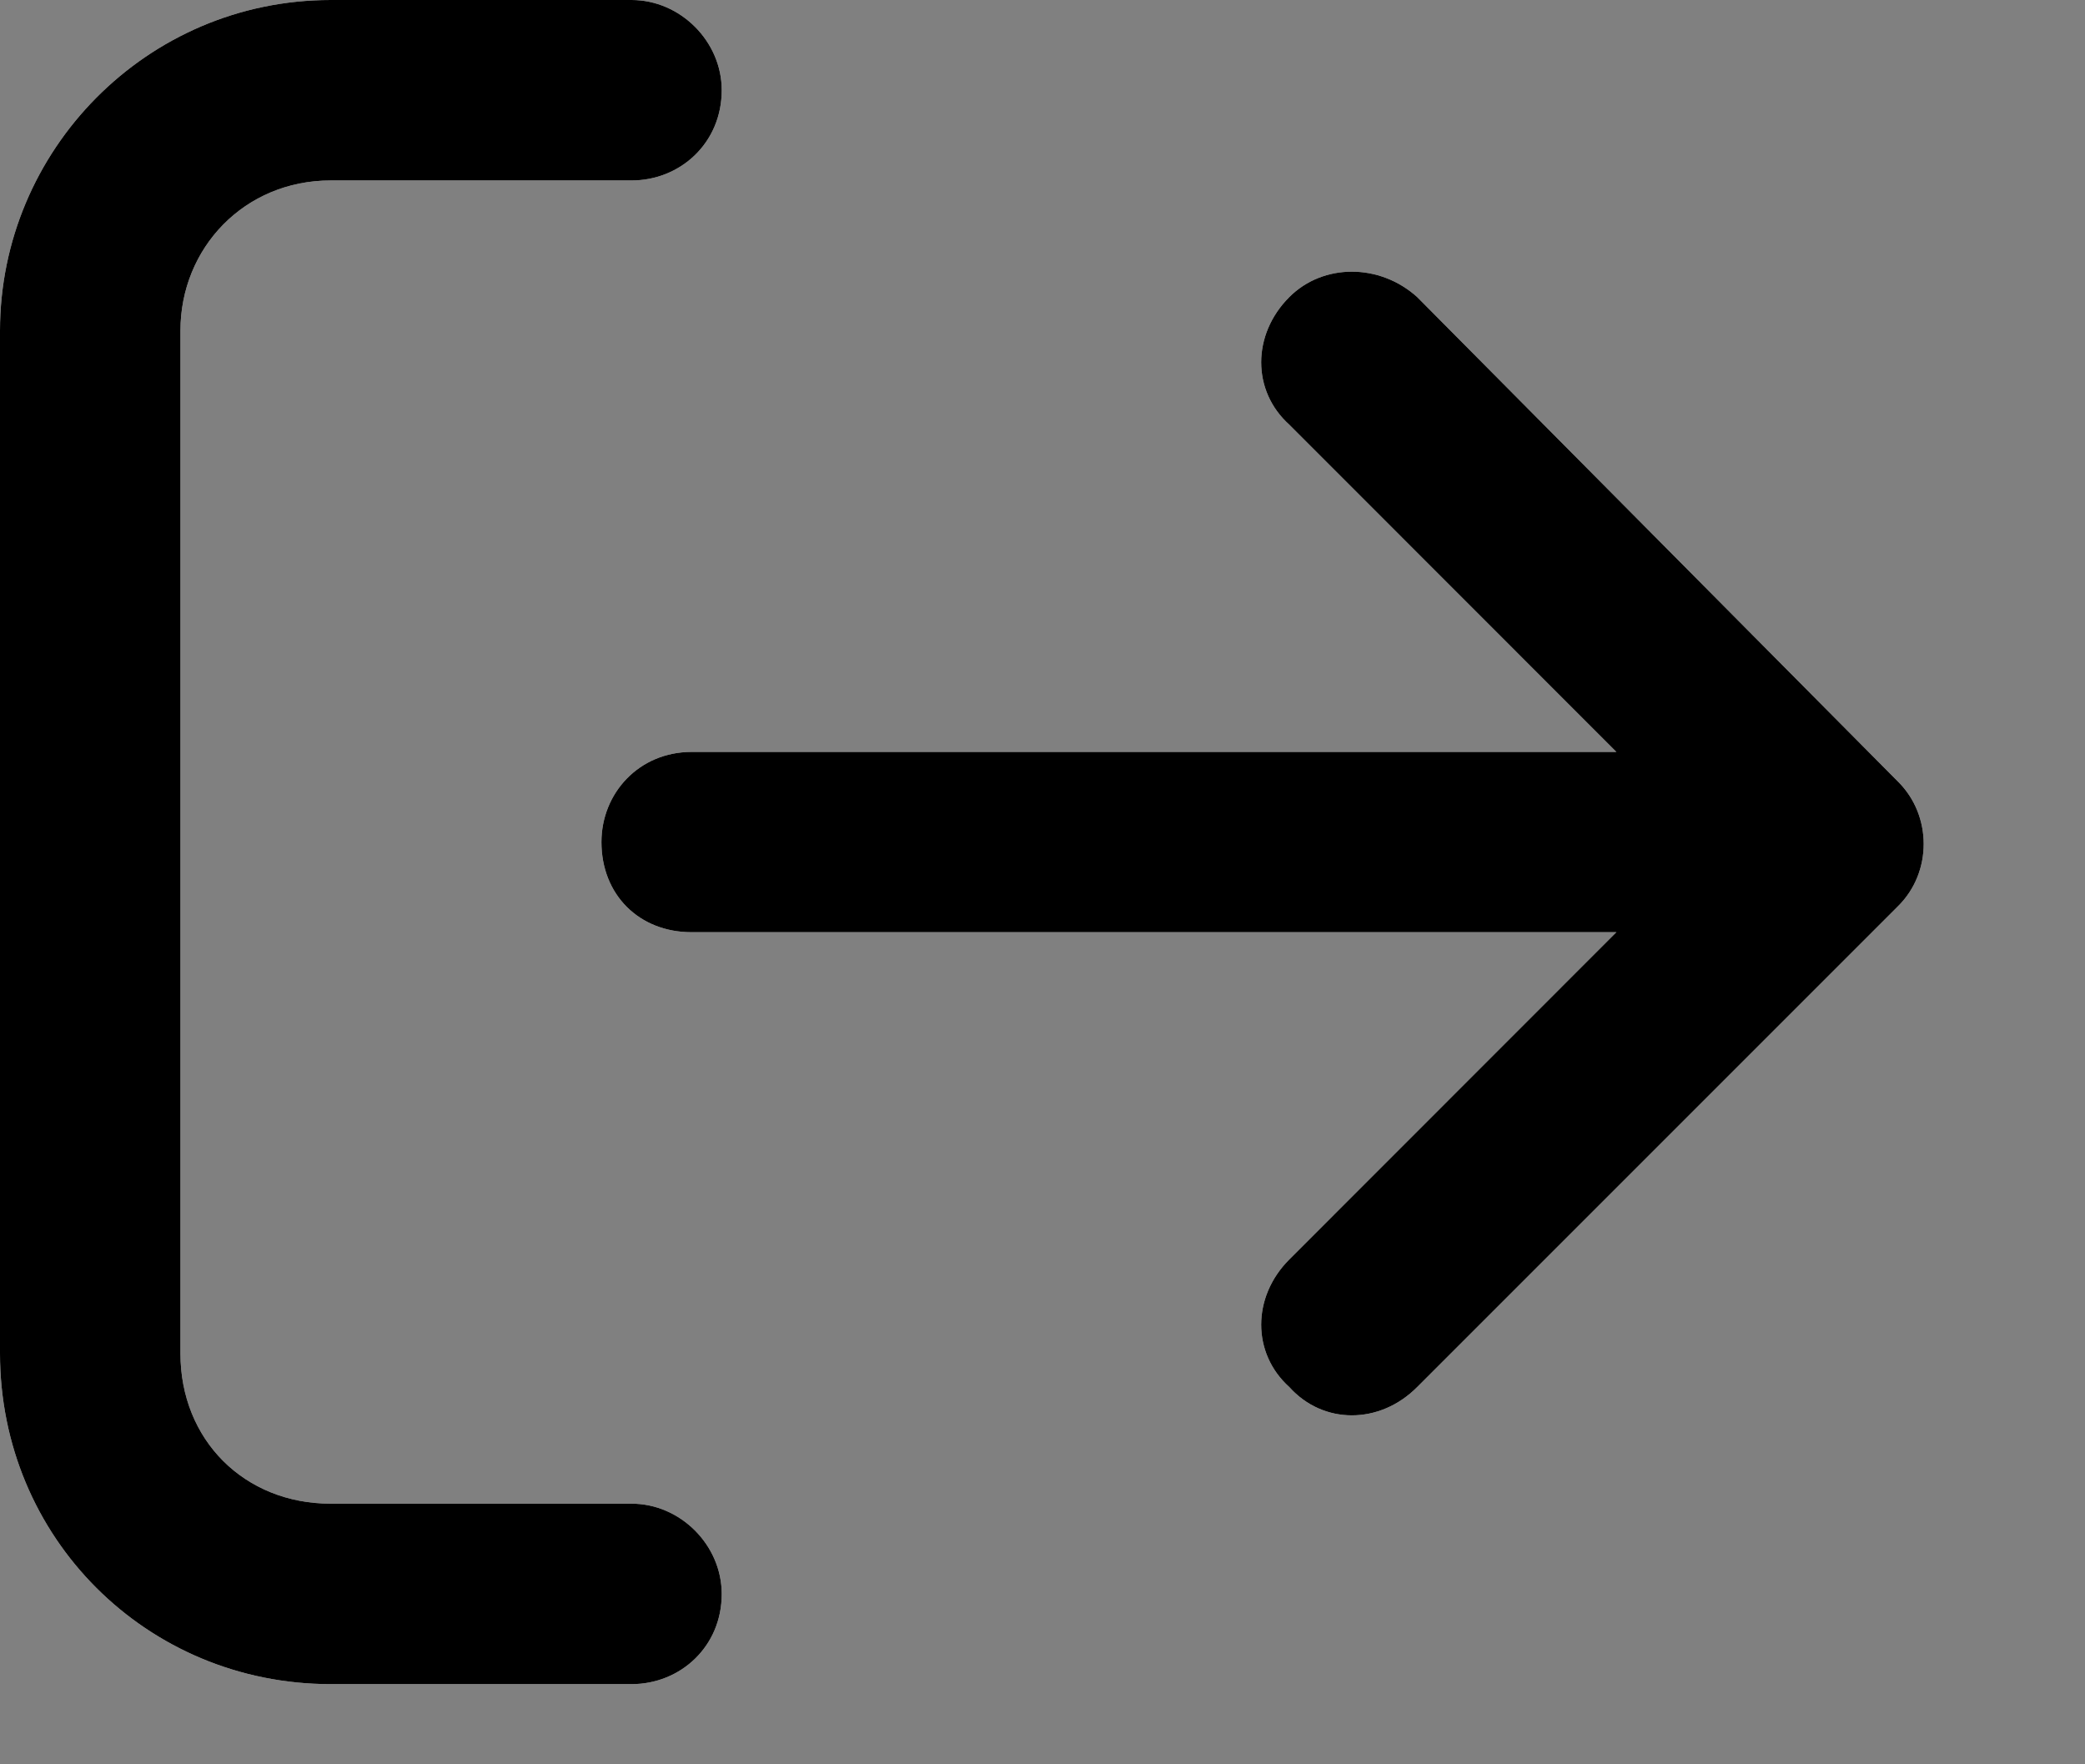
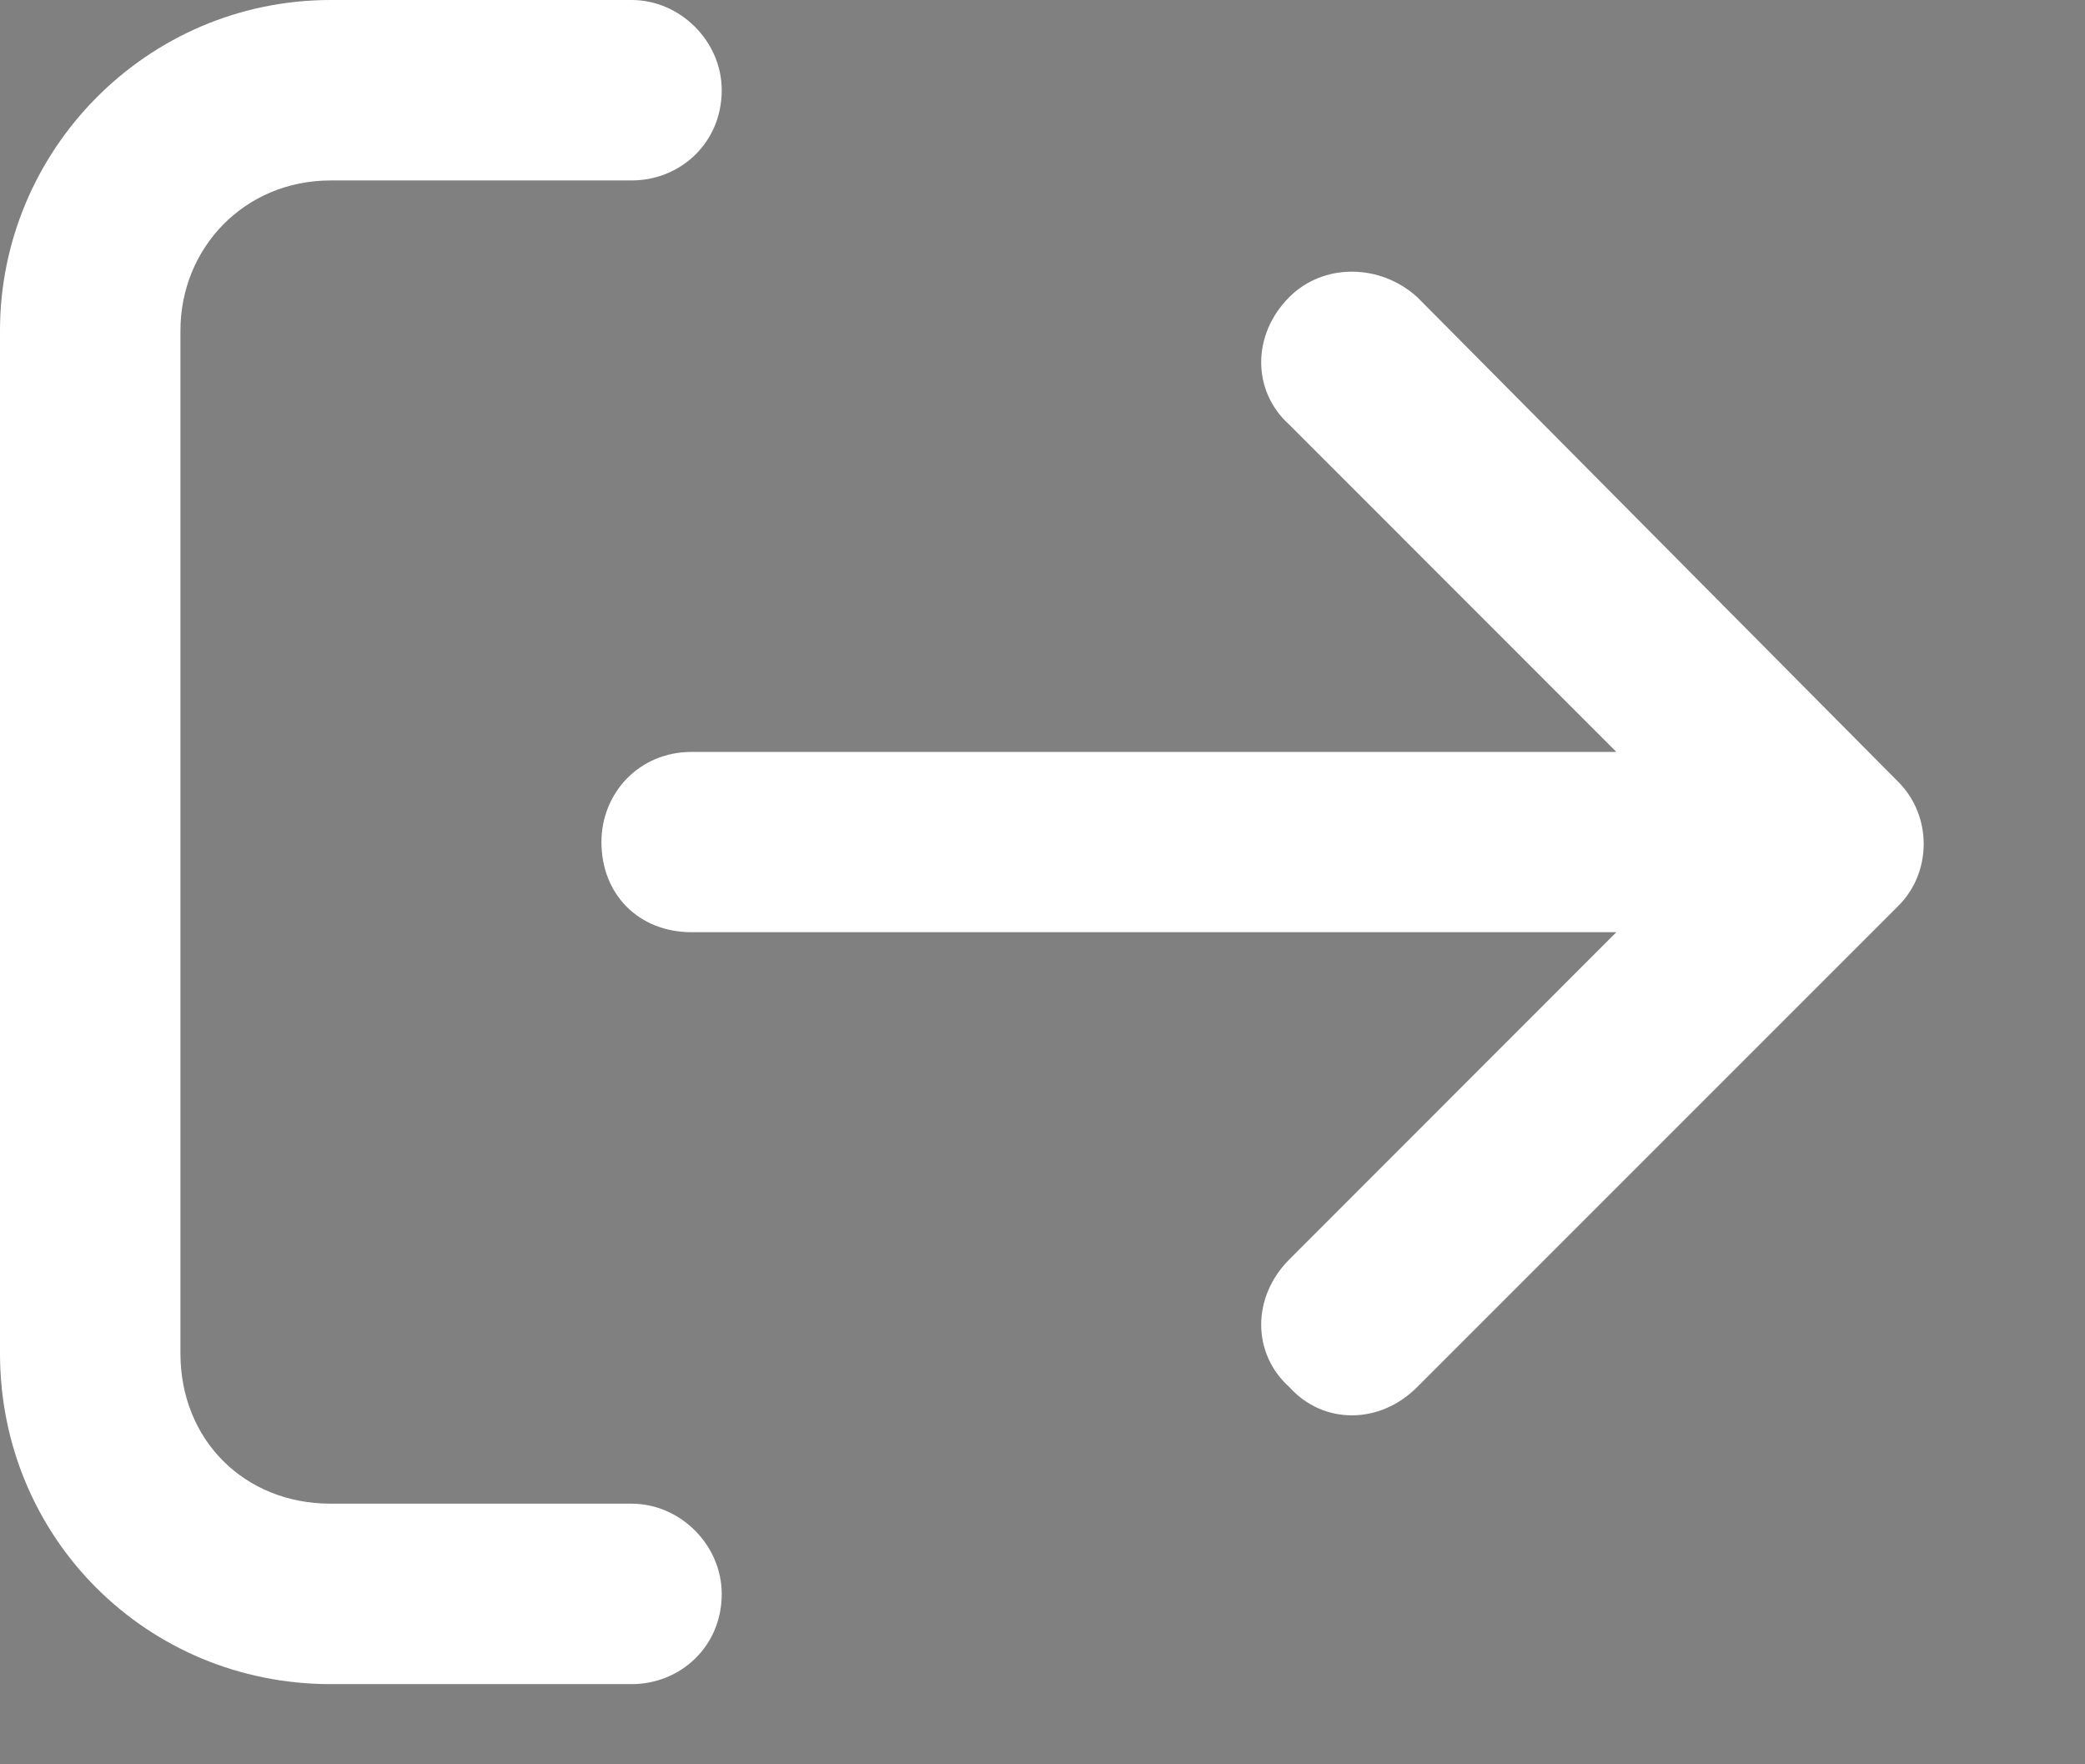
<svg xmlns="http://www.w3.org/2000/svg" width="13" height="11" viewBox="0 0 13 11" fill="none">
  <rect x="0" y="0" width="13" height="11" fill="#808080" stroke="none" />
  <path d="M11.836 5.648L8.836 8.648C8.602 8.883 8.25 8.883 8.039 8.648C7.805 8.438 7.805 8.086 8.039 7.852L10.078 5.812H4.312C3.984 5.812 3.75 5.578 3.75 5.25C3.75 4.945 3.984 4.688 4.312 4.688H10.078L8.039 2.648C7.805 2.438 7.805 2.086 8.039 1.852C8.25 1.641 8.602 1.641 8.836 1.852L11.836 4.875C12.047 5.086 12.047 5.438 11.836 5.648ZM3.938 1.125H2.062C1.523 1.125 1.125 1.547 1.125 2.062V8.438C1.125 8.977 1.523 9.375 2.062 9.375H3.938C4.242 9.375 4.5 9.633 4.5 9.938C4.5 10.266 4.242 10.5 3.938 10.5H2.062C0.914 10.5 0 9.586 0 8.438V2.062C0 0.938 0.914 0 2.062 0H3.938C4.242 0 4.5 0.258 4.5 0.562C4.5 0.891 4.242 1.125 3.938 1.125Z" fill="white" style="fill:white;fill-opacity:1;" />
-   <path d="M11.836 5.648L8.836 8.648C8.602 8.883 8.25 8.883 8.039 8.648C7.805 8.438 7.805 8.086 8.039 7.852L10.078 5.812H4.312C3.984 5.812 3.75 5.578 3.75 5.25C3.75 4.945 3.984 4.688 4.312 4.688H10.078L8.039 2.648C7.805 2.438 7.805 2.086 8.039 1.852C8.25 1.641 8.602 1.641 8.836 1.852L11.836 4.875C12.047 5.086 12.047 5.438 11.836 5.648ZM3.938 1.125H2.062C1.523 1.125 1.125 1.547 1.125 2.062V8.438C1.125 8.977 1.523 9.375 2.062 9.375H3.938C4.242 9.375 4.5 9.633 4.5 9.938C4.5 10.266 4.242 10.5 3.938 10.5H2.062C0.914 10.5 0 9.586 0 8.438V2.062C0 0.938 0.914 0 2.062 0H3.938C4.242 0 4.5 0.258 4.5 0.562C4.5 0.891 4.242 1.125 3.938 1.125Z" fill="#0095DB" style="fill:#0095DB;fill:color(display-p3 0 0.584 0.859);fill-opacity:1;" />
</svg>